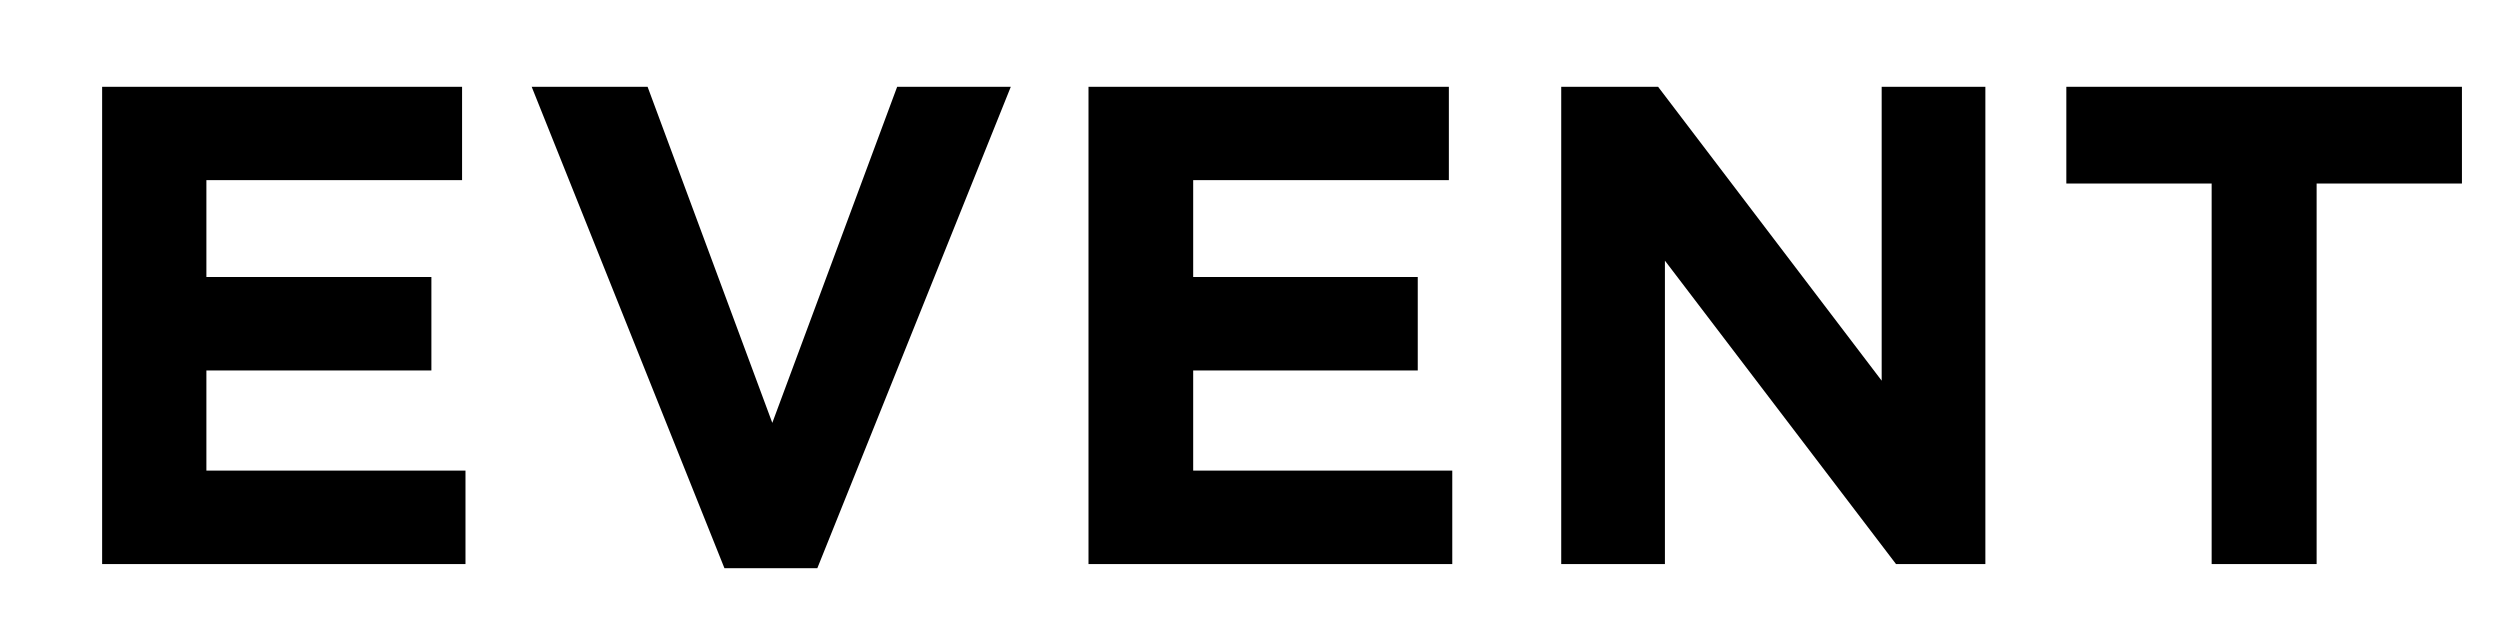
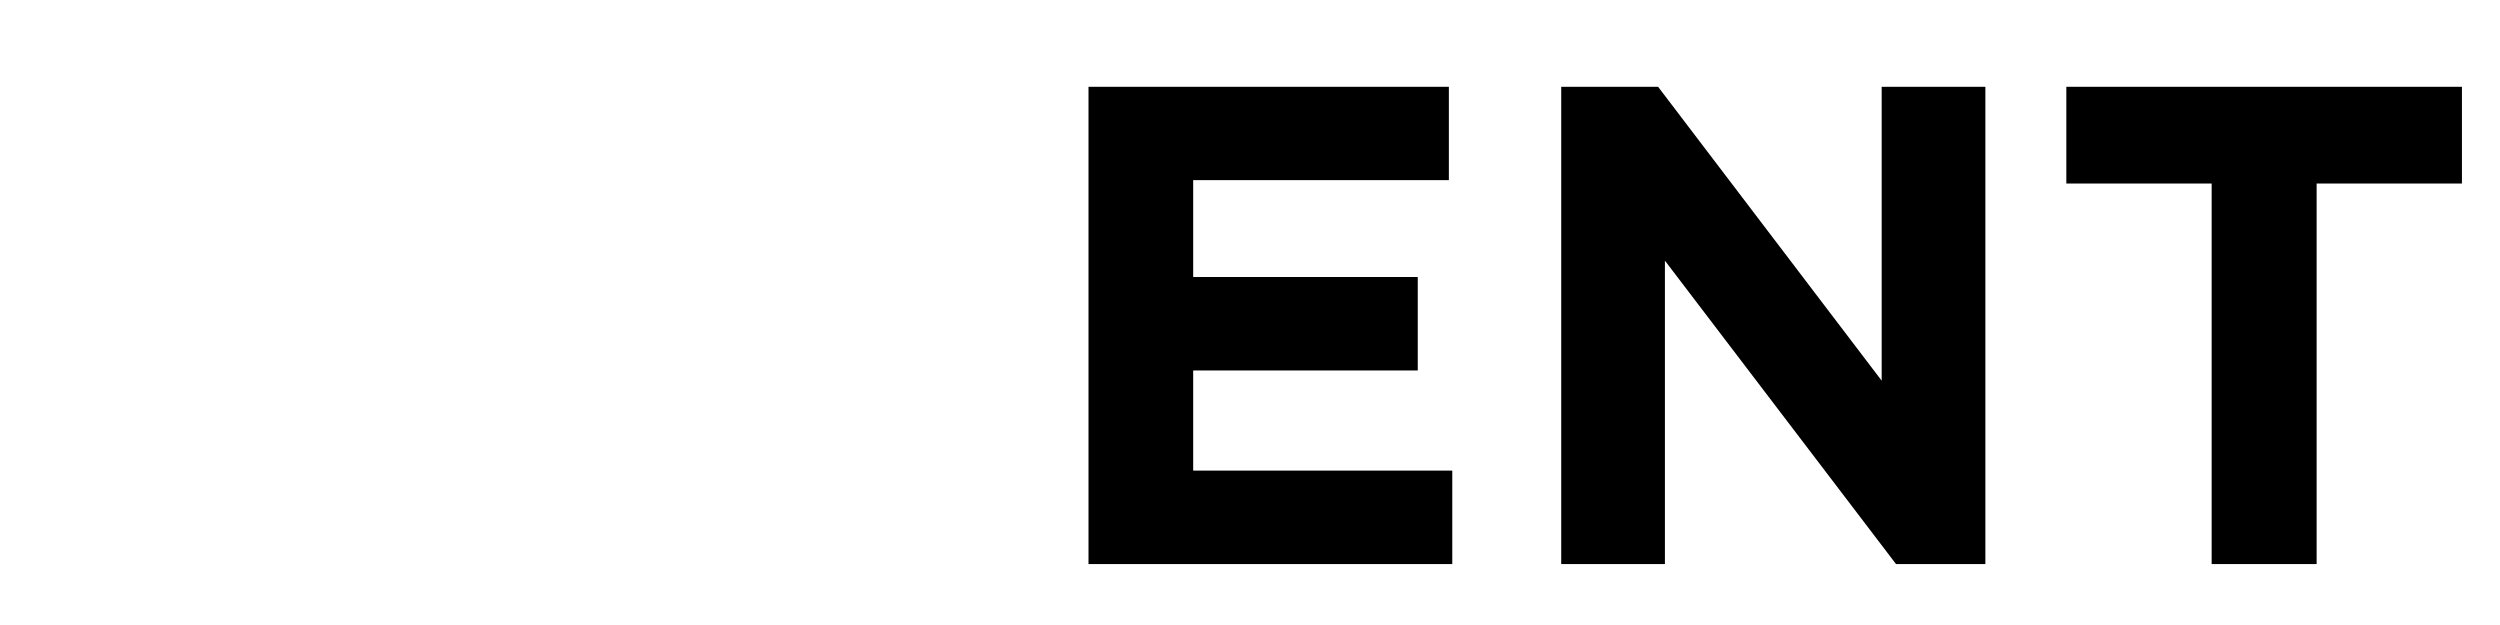
<svg xmlns="http://www.w3.org/2000/svg" id="レイヤー_1" data-name="レイヤー 1" width="176" height="44" viewBox="0 0 176 44">
  <g>
-     <path d="M7.19,6.11H32.53v6.57h-18V19.5H30.37v6.58H14.53v7.05H32.77v6.58H7.19Z" />
-     <path d="M37.43,6.11h8.16l8.78,23.66L63.16,6.11h8L57.54,40H51Z" />
    <path d="M76.63,6.11H102v6.57H84V19.5H99.81v6.58H84v7.05h18.24v6.58H76.63Z" />
    <path d="M109.91,6.11h6.82L132.47,26.8V6.11h7.3v33.6h-6.29L117.21,18.35V39.71h-7.3Z" />
    <path d="M155.7,12.92H145.47V6.11h27.85v6.81H163.09V39.71H155.7Z" />
  </g>
</svg>